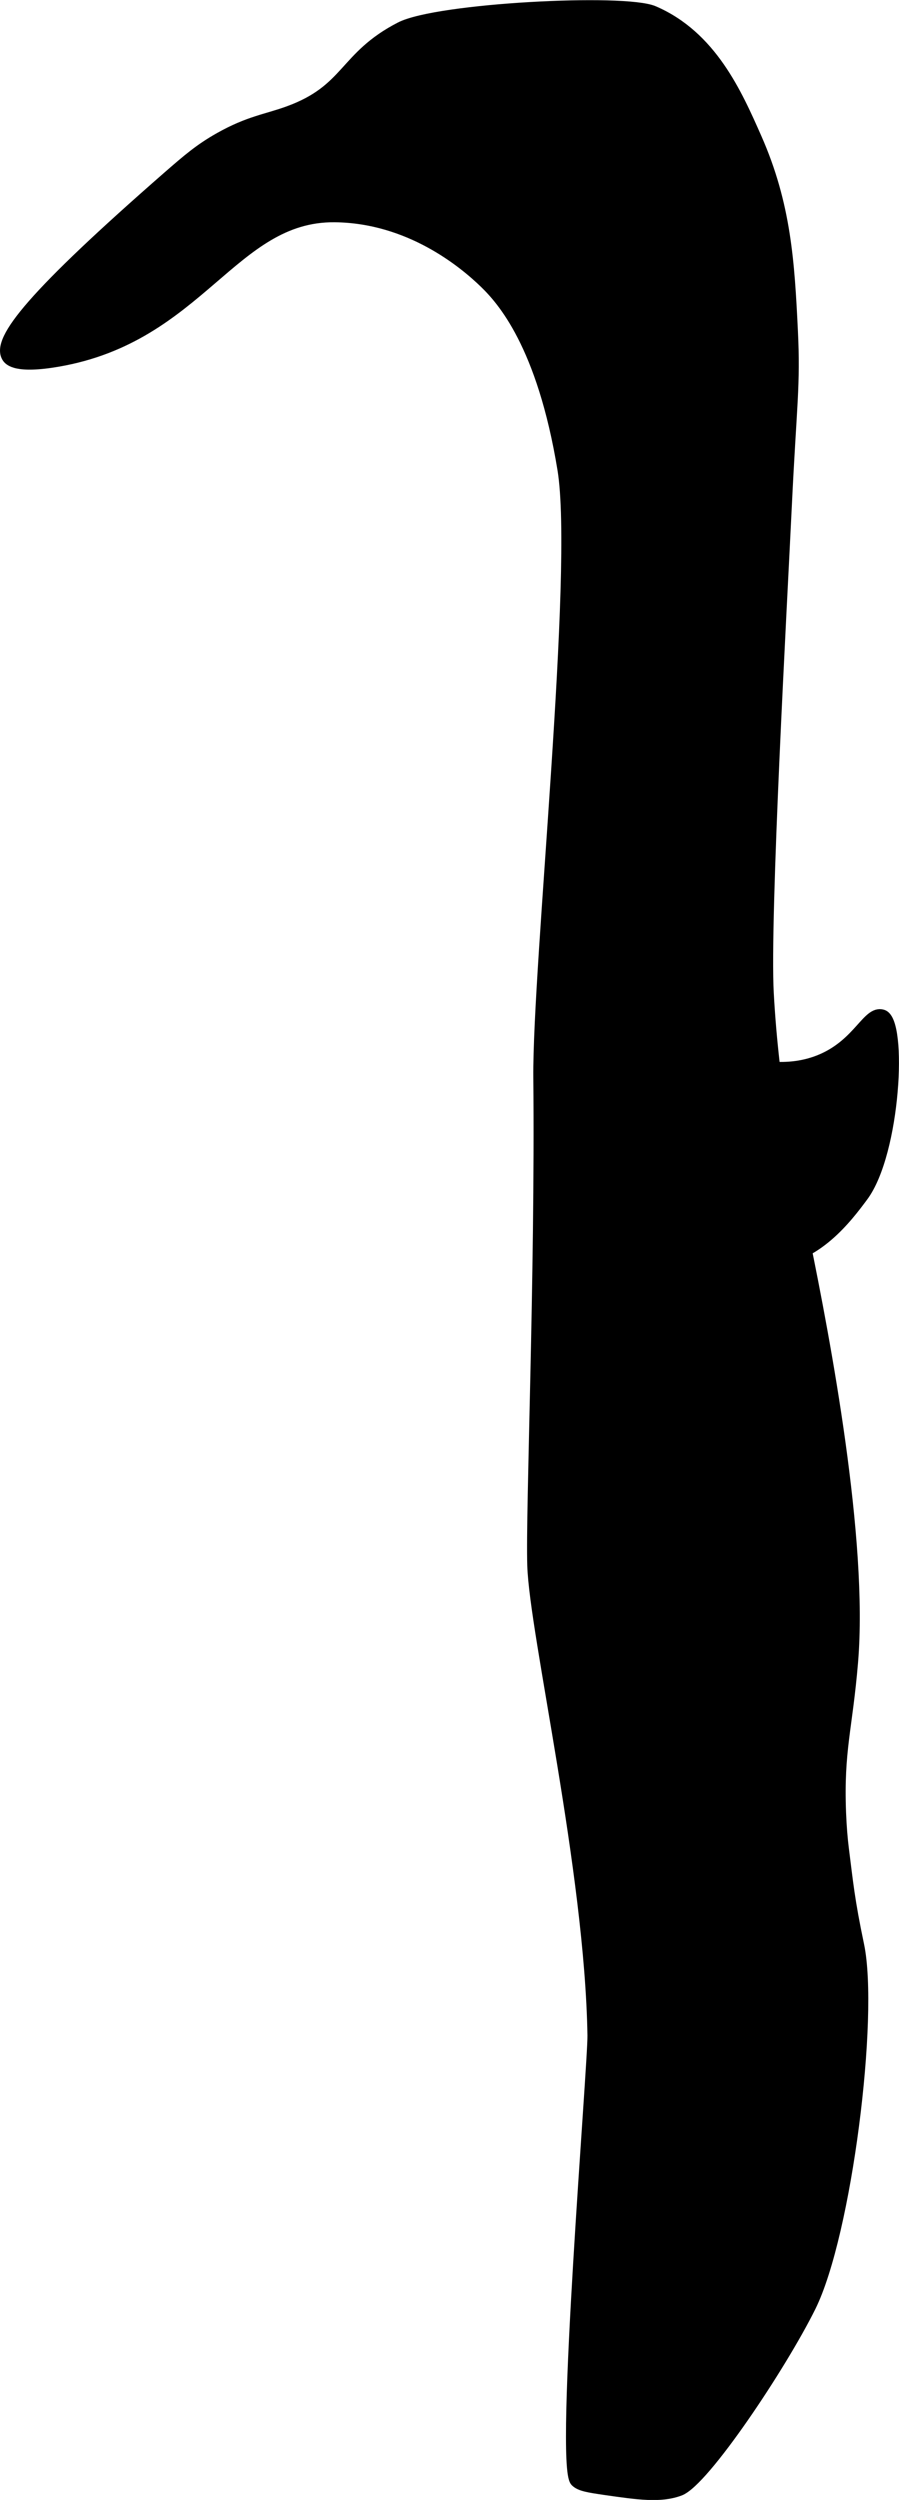
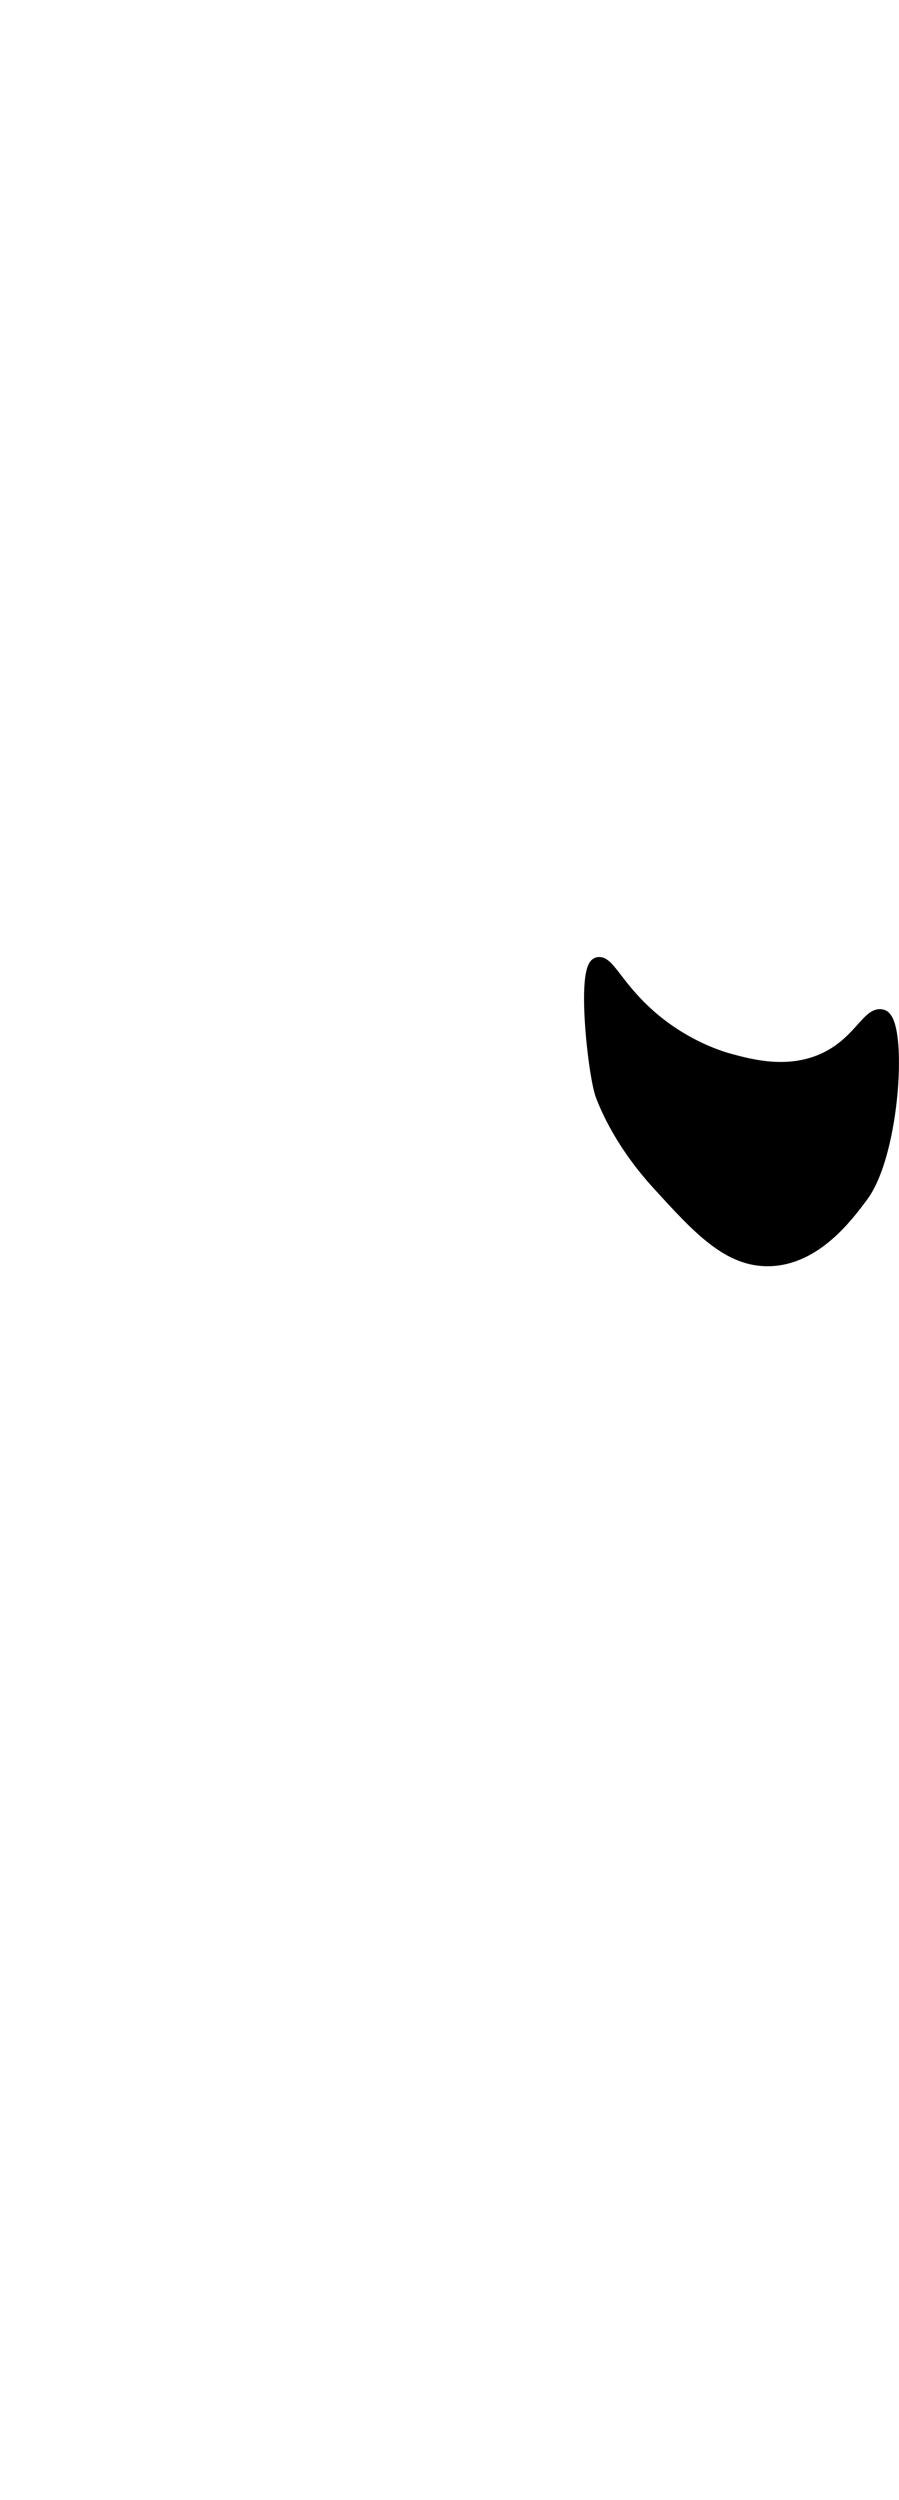
<svg xmlns="http://www.w3.org/2000/svg" version="1.1" width="4.037mm" height="11.221mm" viewBox="0 0 11.444 31.809">
  <defs>
    <style type="text/css">
      .b {
        stroke: #000;
        stroke-miterlimit: 10;
        stroke-width: .15px;
      }
    </style>
  </defs>
-   <path class="b" d="M.734,4.592c1.806-.309,2.22-1.851,3.525-1.839,.959,.009,1.652,.587,1.916,.843,.22,.214,.735,.783,.996,2.376,.211,1.286-.32,6.319-.307,7.74,.024,2.55-.099,5.502-.077,6.208,.028,.87,.733,3.883,.766,5.978,.006,.375-.418,5.476-.221,5.671,.056,.056,.163,.072,.374,.103,.418,.06,.7,.101,.943,.011,.309-.114,1.289-1.582,1.663-2.336,.456-.921,.803-3.693,.613-4.598-.121-.576-.139-.793-.194-1.225-.016-.127-.028-.271-.036-.461-.03-.801,.081-1.057,.153-1.916,.13-1.554-.352-4.09-.613-5.365-.177-.862-.393-1.915-.46-3.142-.053-.96,.169-4.931,.23-6.208,.062-1.293,.111-1.525,.077-2.222-.042-.867-.085-1.604-.46-2.452-.25-.566-.572-1.294-1.303-1.609-.368-.159-2.749-.037-3.219,.204-.727,.374-.657,.793-1.431,1.073-.276,.1-.5,.124-.869,.332-.253,.142-.411,.279-.658,.494C.421,3.756-.034,4.325,.096,4.541c.024,.04,.114,.141,.639,.051Z" />
-   <path class="b" d="M8.27,12.92c.46,.404,.929,.537,1.022,.562,.263,.071,.726,.196,1.175,0,.472-.206,.582-.617,.766-.562,.244,.072,.158,1.744-.255,2.299-.194,.261-.594,.797-1.175,.817-.529,.018-.912-.402-1.431-.971-.459-.504-.649-.952-.715-1.124-.095-.246-.249-1.629-.051-1.686,.137-.039,.239,.29,.664,.664Z" />
+   <path class="b" d="M8.27,12.92c.46,.404,.929,.537,1.022,.562,.263,.071,.726,.196,1.175,0,.472-.206,.582-.617,.766-.562,.244,.072,.158,1.744-.255,2.299-.194,.261-.594,.797-1.175,.817-.529,.018-.912-.402-1.431-.971-.459-.504-.649-.952-.715-1.124-.095-.246-.249-1.629-.051-1.686,.137-.039,.239,.29,.664,.664" />
</svg>